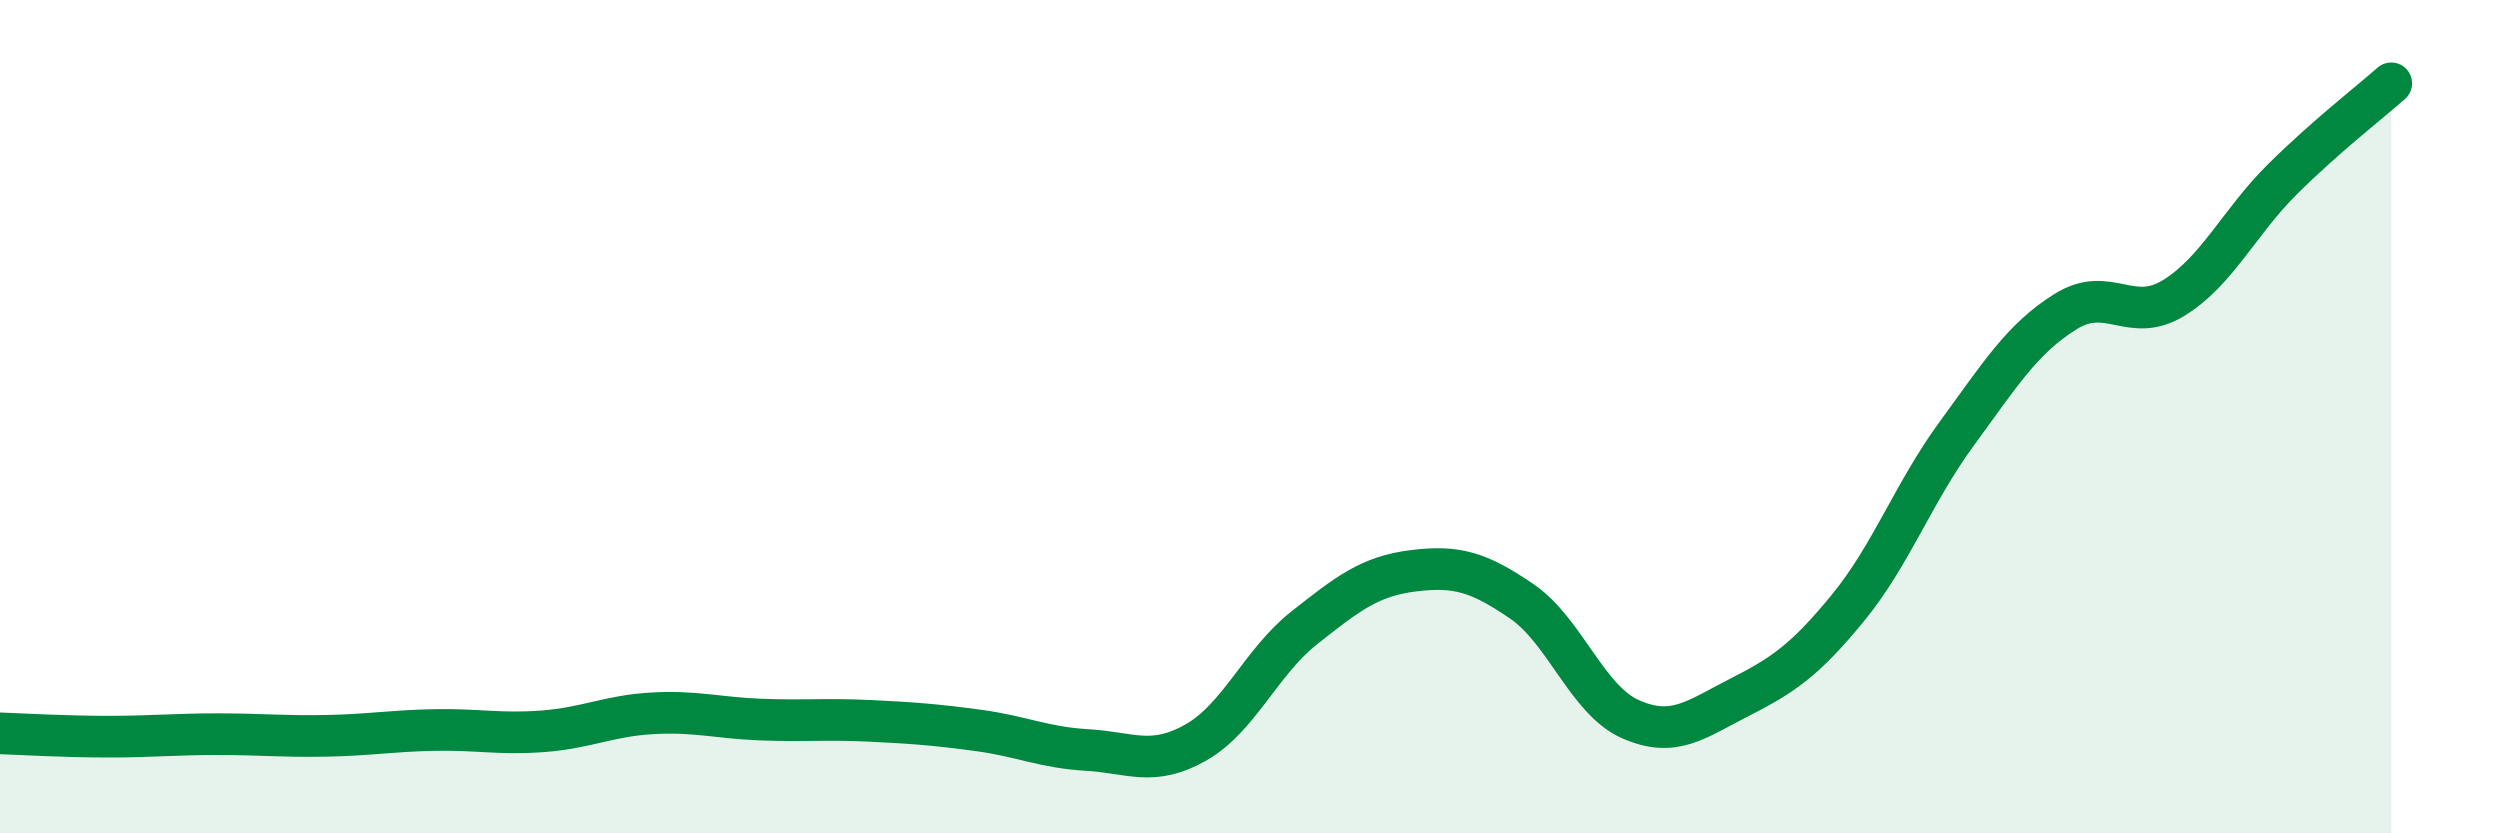
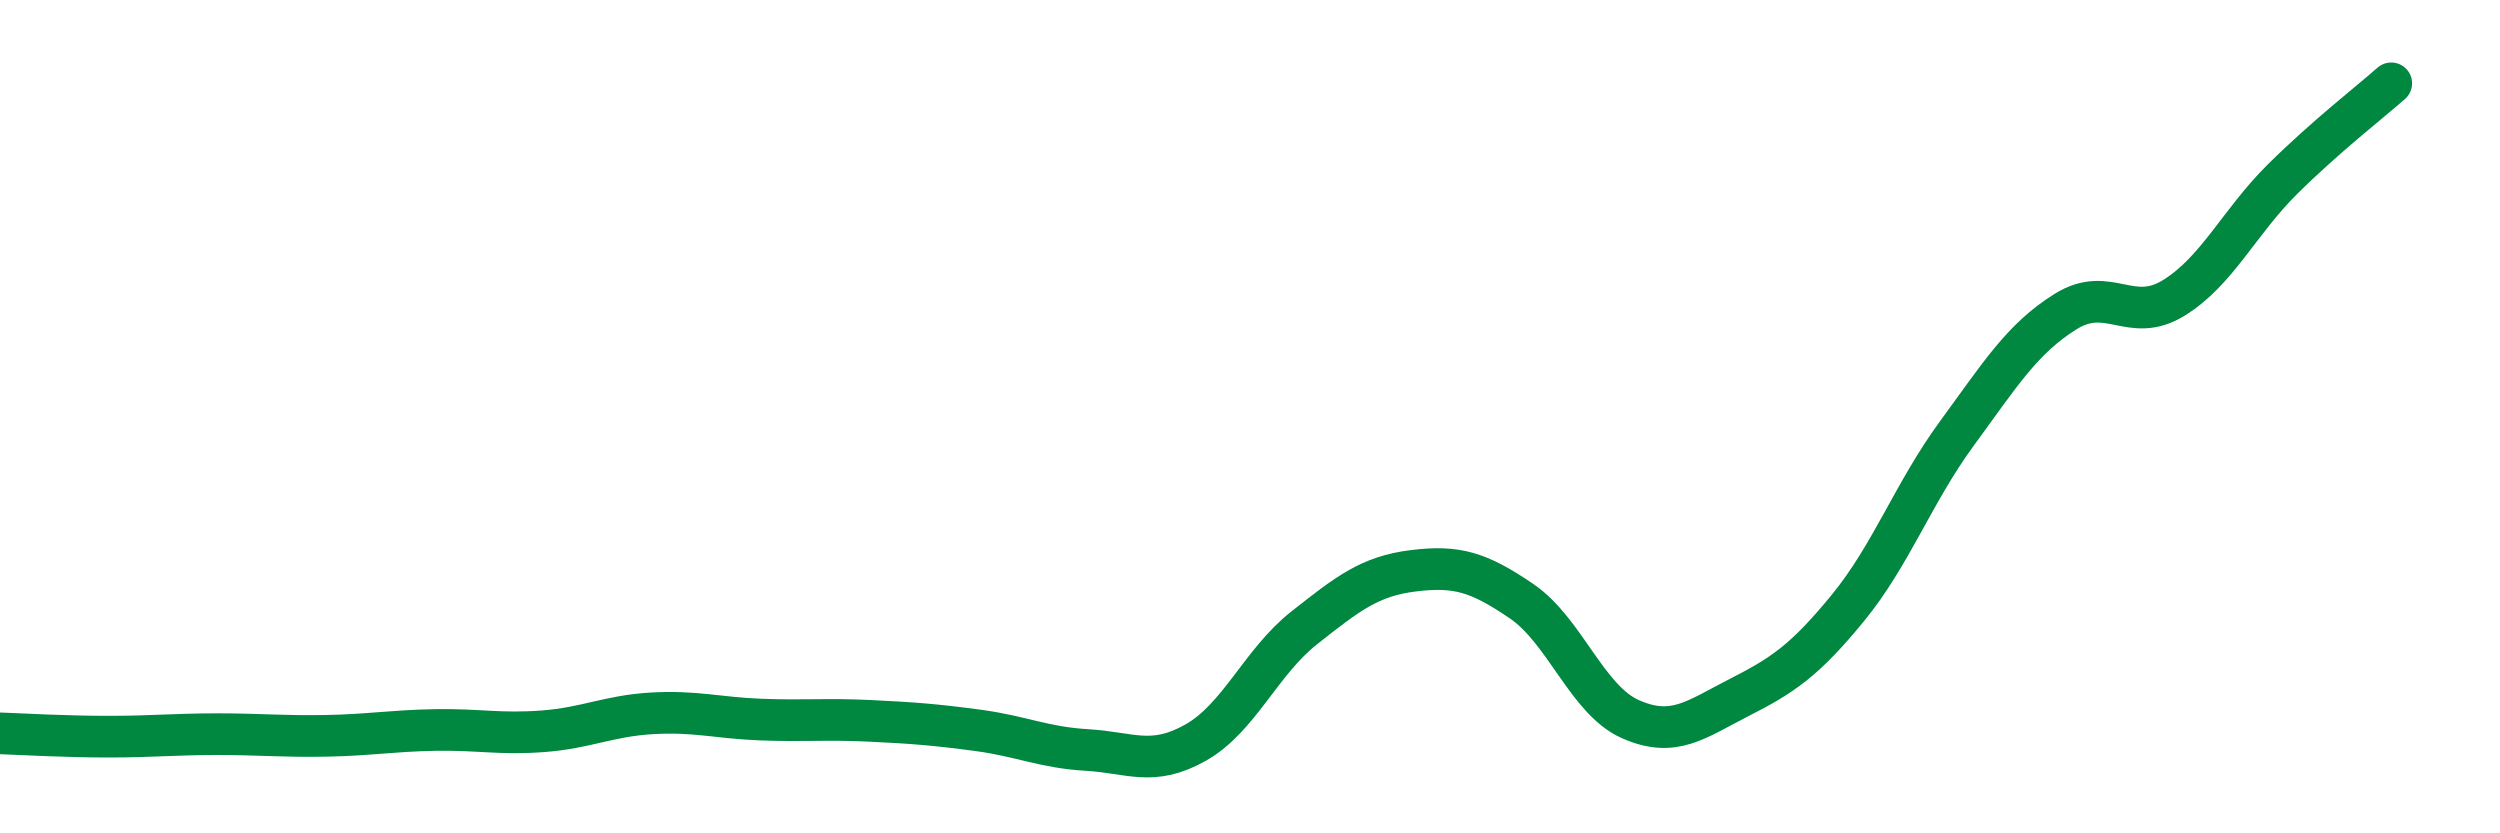
<svg xmlns="http://www.w3.org/2000/svg" width="60" height="20" viewBox="0 0 60 20">
-   <path d="M 0,17.6 C 0.52,17.62 1.57,17.68 2.61,17.68 C 3.65,17.68 4.18,17.62 5.22,17.62 C 6.26,17.62 6.79,17.68 7.83,17.66 C 8.87,17.64 9.39,17.54 10.43,17.52 C 11.47,17.5 12,17.63 13.04,17.55 C 14.08,17.47 14.61,17.18 15.65,17.12 C 16.69,17.06 17.22,17.23 18.26,17.27 C 19.3,17.31 19.83,17.25 20.87,17.3 C 21.91,17.35 22.44,17.39 23.48,17.53 C 24.52,17.67 25.05,17.94 26.09,18 C 27.13,18.06 27.66,18.41 28.7,17.82 C 29.74,17.23 30.26,15.89 31.3,15.07 C 32.34,14.25 32.87,13.83 33.91,13.7 C 34.95,13.57 35.48,13.72 36.52,14.43 C 37.56,15.14 38.09,16.8 39.13,17.26 C 40.17,17.72 40.7,17.27 41.74,16.74 C 42.78,16.21 43.31,15.86 44.35,14.59 C 45.39,13.32 45.92,11.83 46.96,10.41 C 48,8.99 48.53,8.13 49.57,7.48 C 50.61,6.83 51.13,7.79 52.17,7.15 C 53.21,6.51 53.74,5.33 54.78,4.3 C 55.82,3.27 56.87,2.46 57.39,2L57.39 20L0 20Z" fill="#008740" opacity="0.1" stroke-linecap="round" stroke-linejoin="round" />
  <path d="M 0,17.6 C 0.52,17.62 1.57,17.68 2.61,17.68 C 3.65,17.68 4.18,17.62 5.22,17.62 C 6.26,17.62 6.79,17.68 7.83,17.66 C 8.87,17.64 9.39,17.54 10.43,17.52 C 11.47,17.5 12,17.63 13.04,17.55 C 14.08,17.47 14.61,17.18 15.65,17.12 C 16.69,17.06 17.22,17.23 18.26,17.27 C 19.3,17.31 19.83,17.25 20.87,17.3 C 21.91,17.35 22.44,17.39 23.48,17.53 C 24.52,17.67 25.05,17.94 26.09,18 C 27.13,18.06 27.66,18.41 28.7,17.82 C 29.74,17.23 30.26,15.89 31.3,15.07 C 32.34,14.25 32.87,13.83 33.91,13.7 C 34.95,13.57 35.48,13.72 36.52,14.43 C 37.56,15.14 38.09,16.8 39.13,17.26 C 40.17,17.72 40.7,17.27 41.74,16.74 C 42.78,16.21 43.31,15.86 44.35,14.59 C 45.39,13.32 45.92,11.83 46.96,10.41 C 48,8.99 48.53,8.13 49.57,7.48 C 50.61,6.83 51.13,7.79 52.17,7.15 C 53.21,6.51 53.74,5.33 54.78,4.3 C 55.82,3.27 56.87,2.46 57.39,2" stroke="#008740" stroke-width="1" fill="none" stroke-linecap="round" stroke-linejoin="round" />
</svg>